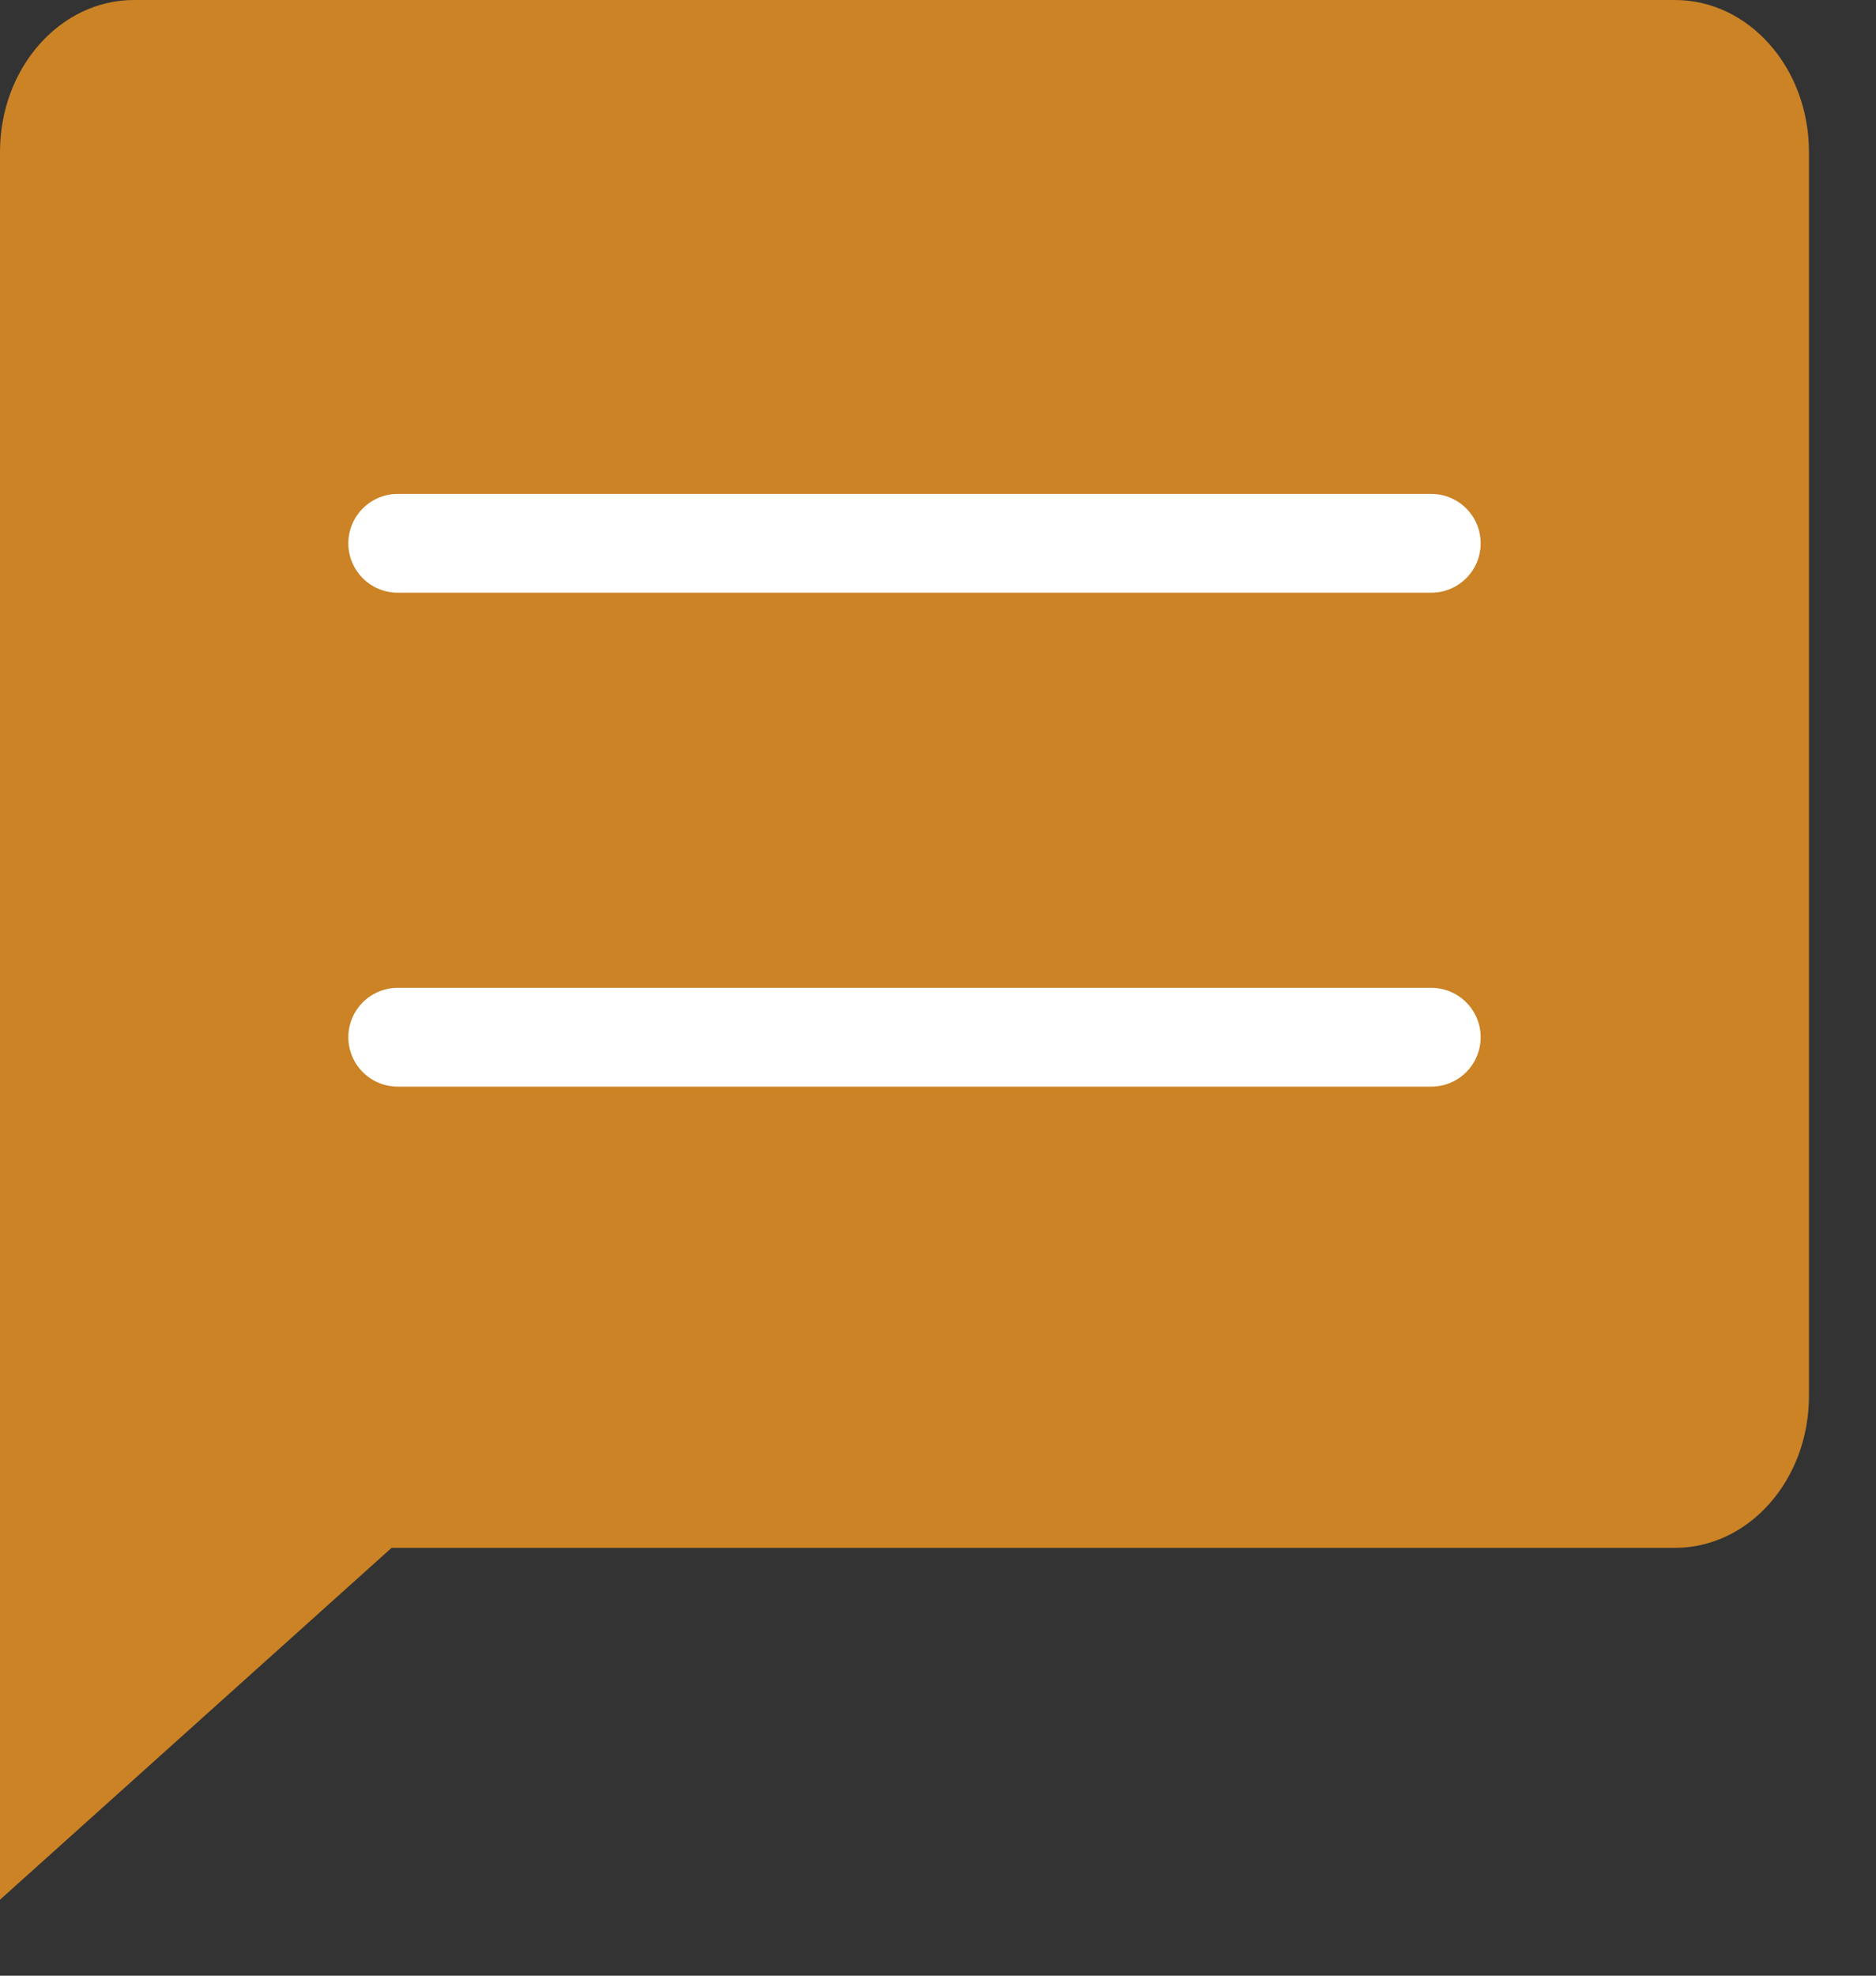
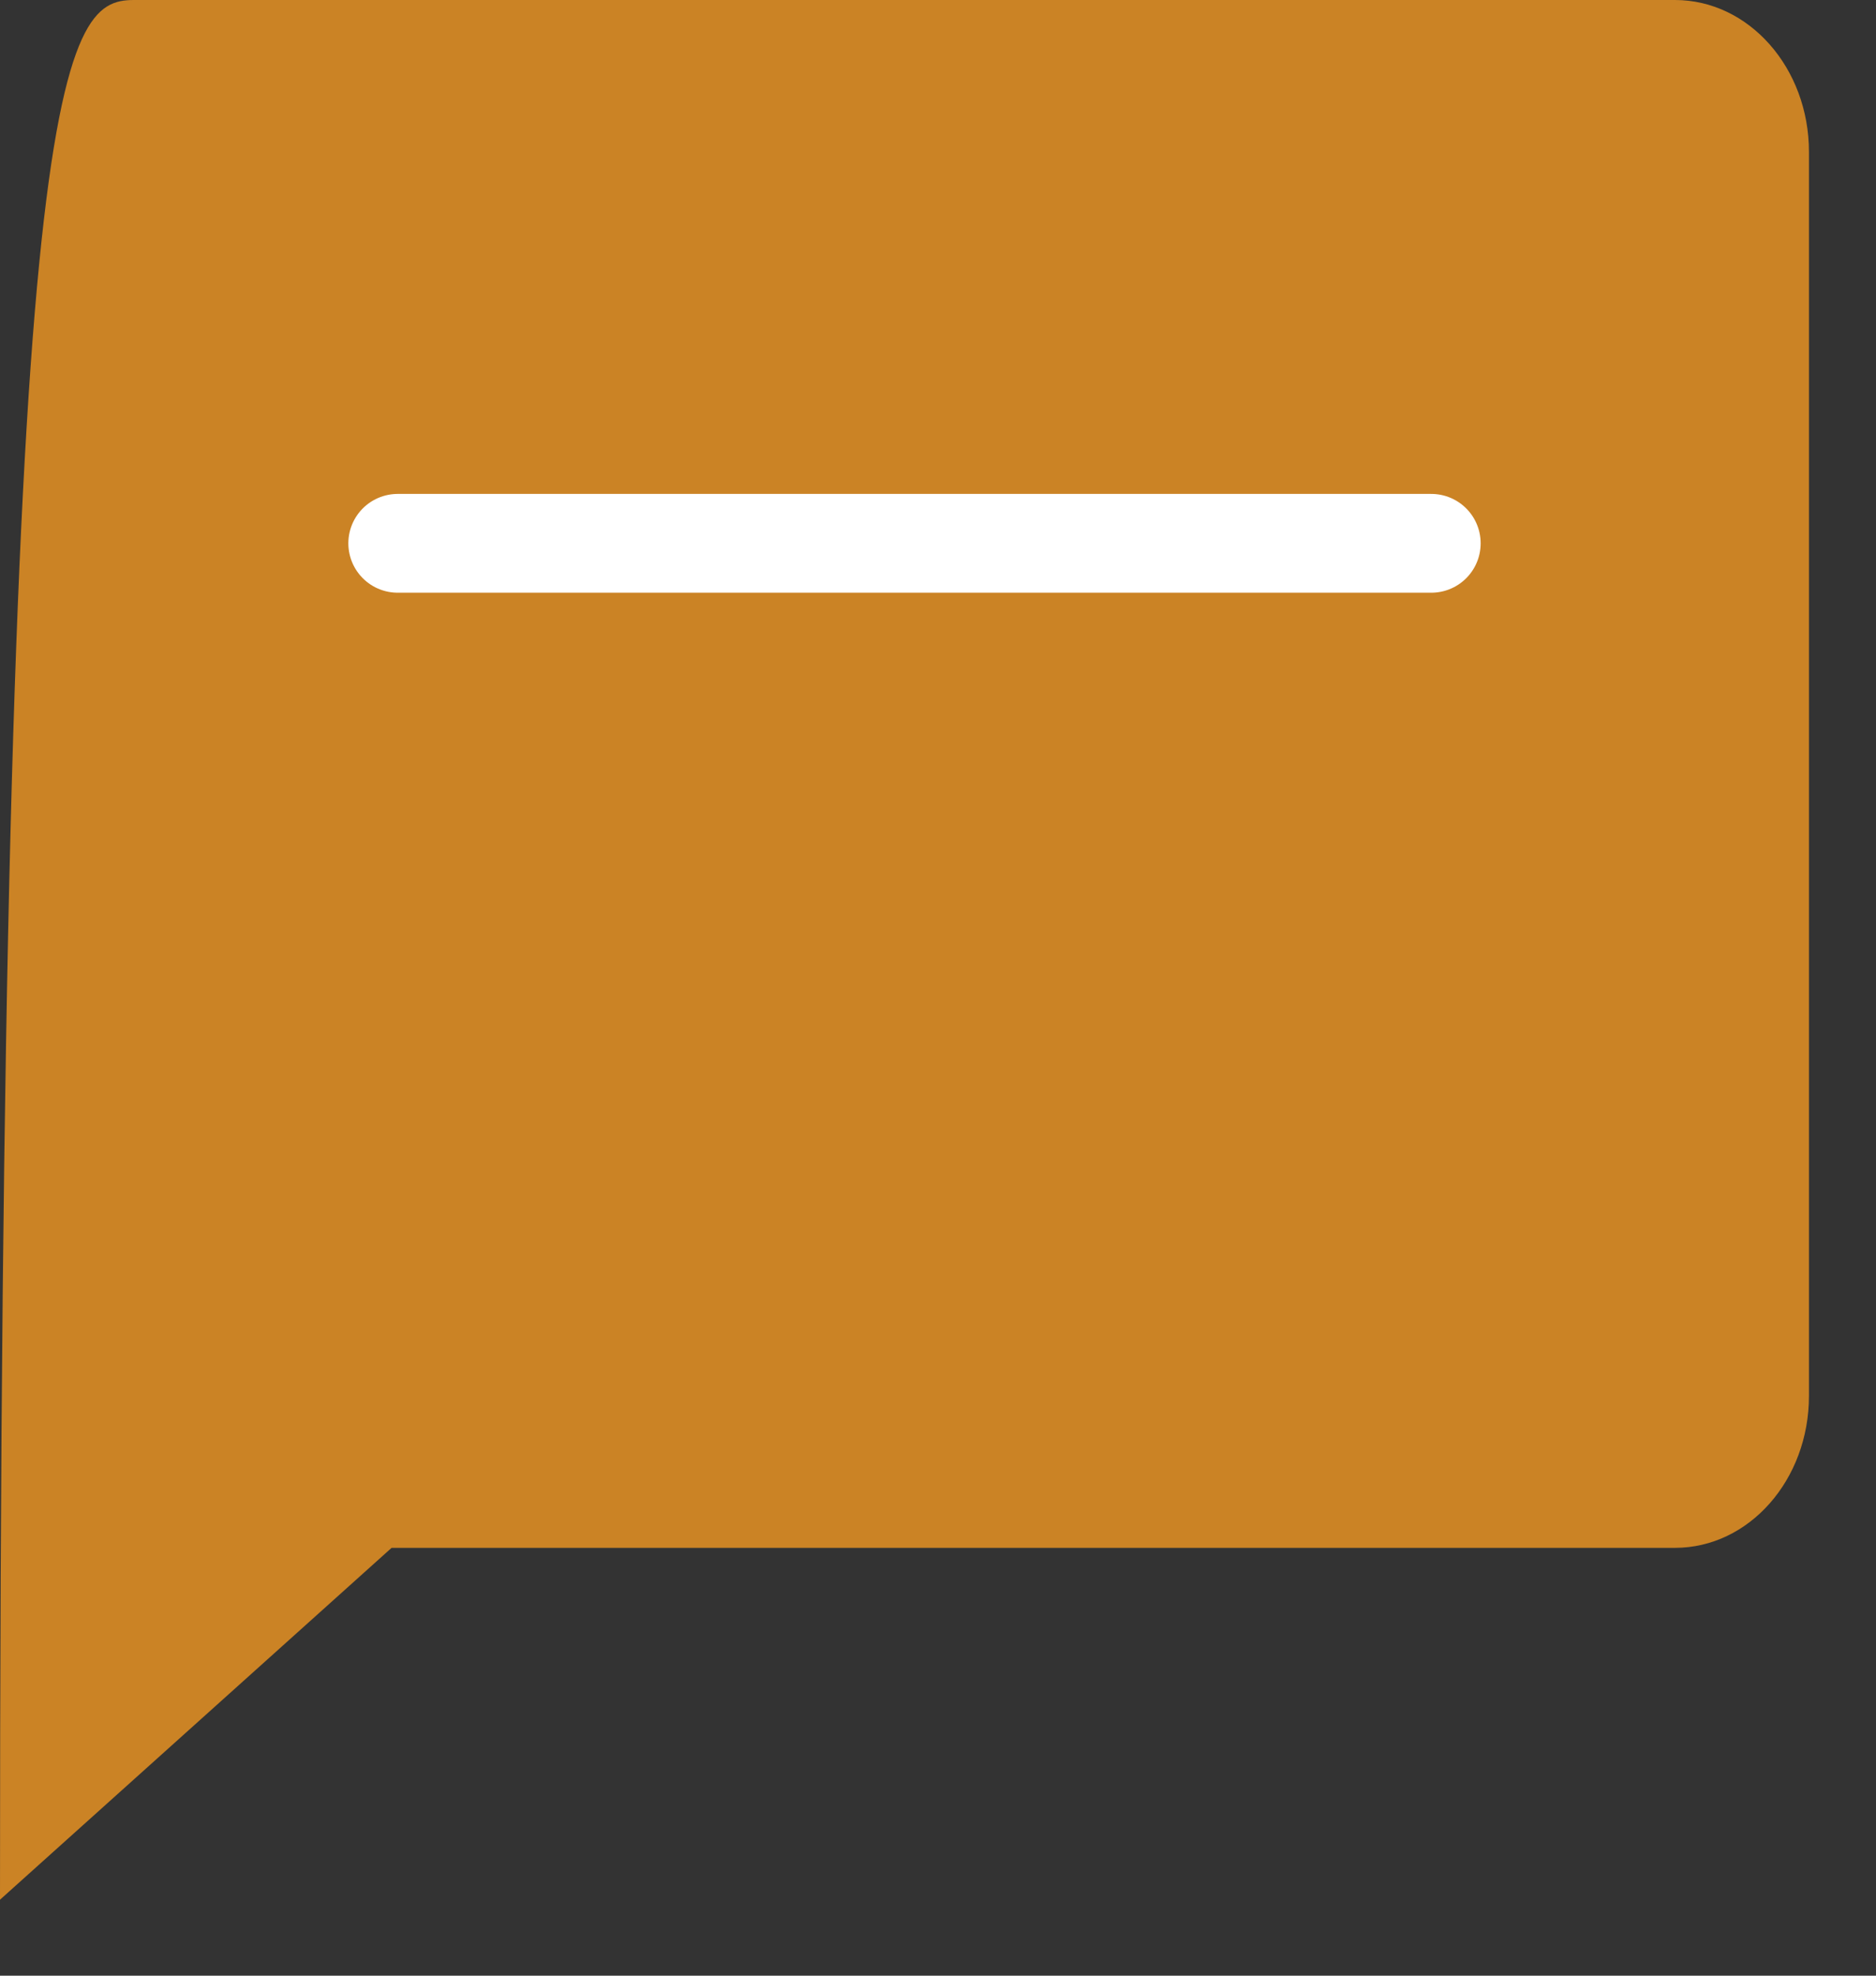
<svg xmlns="http://www.w3.org/2000/svg" width="19" height="20" viewBox="0 0 19 20" fill="none">
  <rect x="0" y="0" width="19" height="20" fill="#333333" stroke="none" />
-   <path d="M1.357 0H16.964C17.714 0 18.321 0.689 18.321 1.538V14.131C18.321 14.981 17.714 15.669 16.964 15.669H3.966L0 19.231V1.538C0 0.689 0.608 0 1.357 0Z" fill="#CB8325" />
+   <path d="M1.357 0H16.964C17.714 0 18.321 0.689 18.321 1.538V14.131C18.321 14.981 17.714 15.669 16.964 15.669H3.966L0 19.231C0 0.689 0.608 0 1.357 0Z" fill="#CB8325" />
  <line x1="4.028" y1="5.5" x2="14.496" y2="5.5" stroke="white" stroke-linecap="round" />
-   <line x1="4.028" y1="10.5" x2="14.496" y2="10.5" stroke="white" stroke-linecap="round" />
</svg>